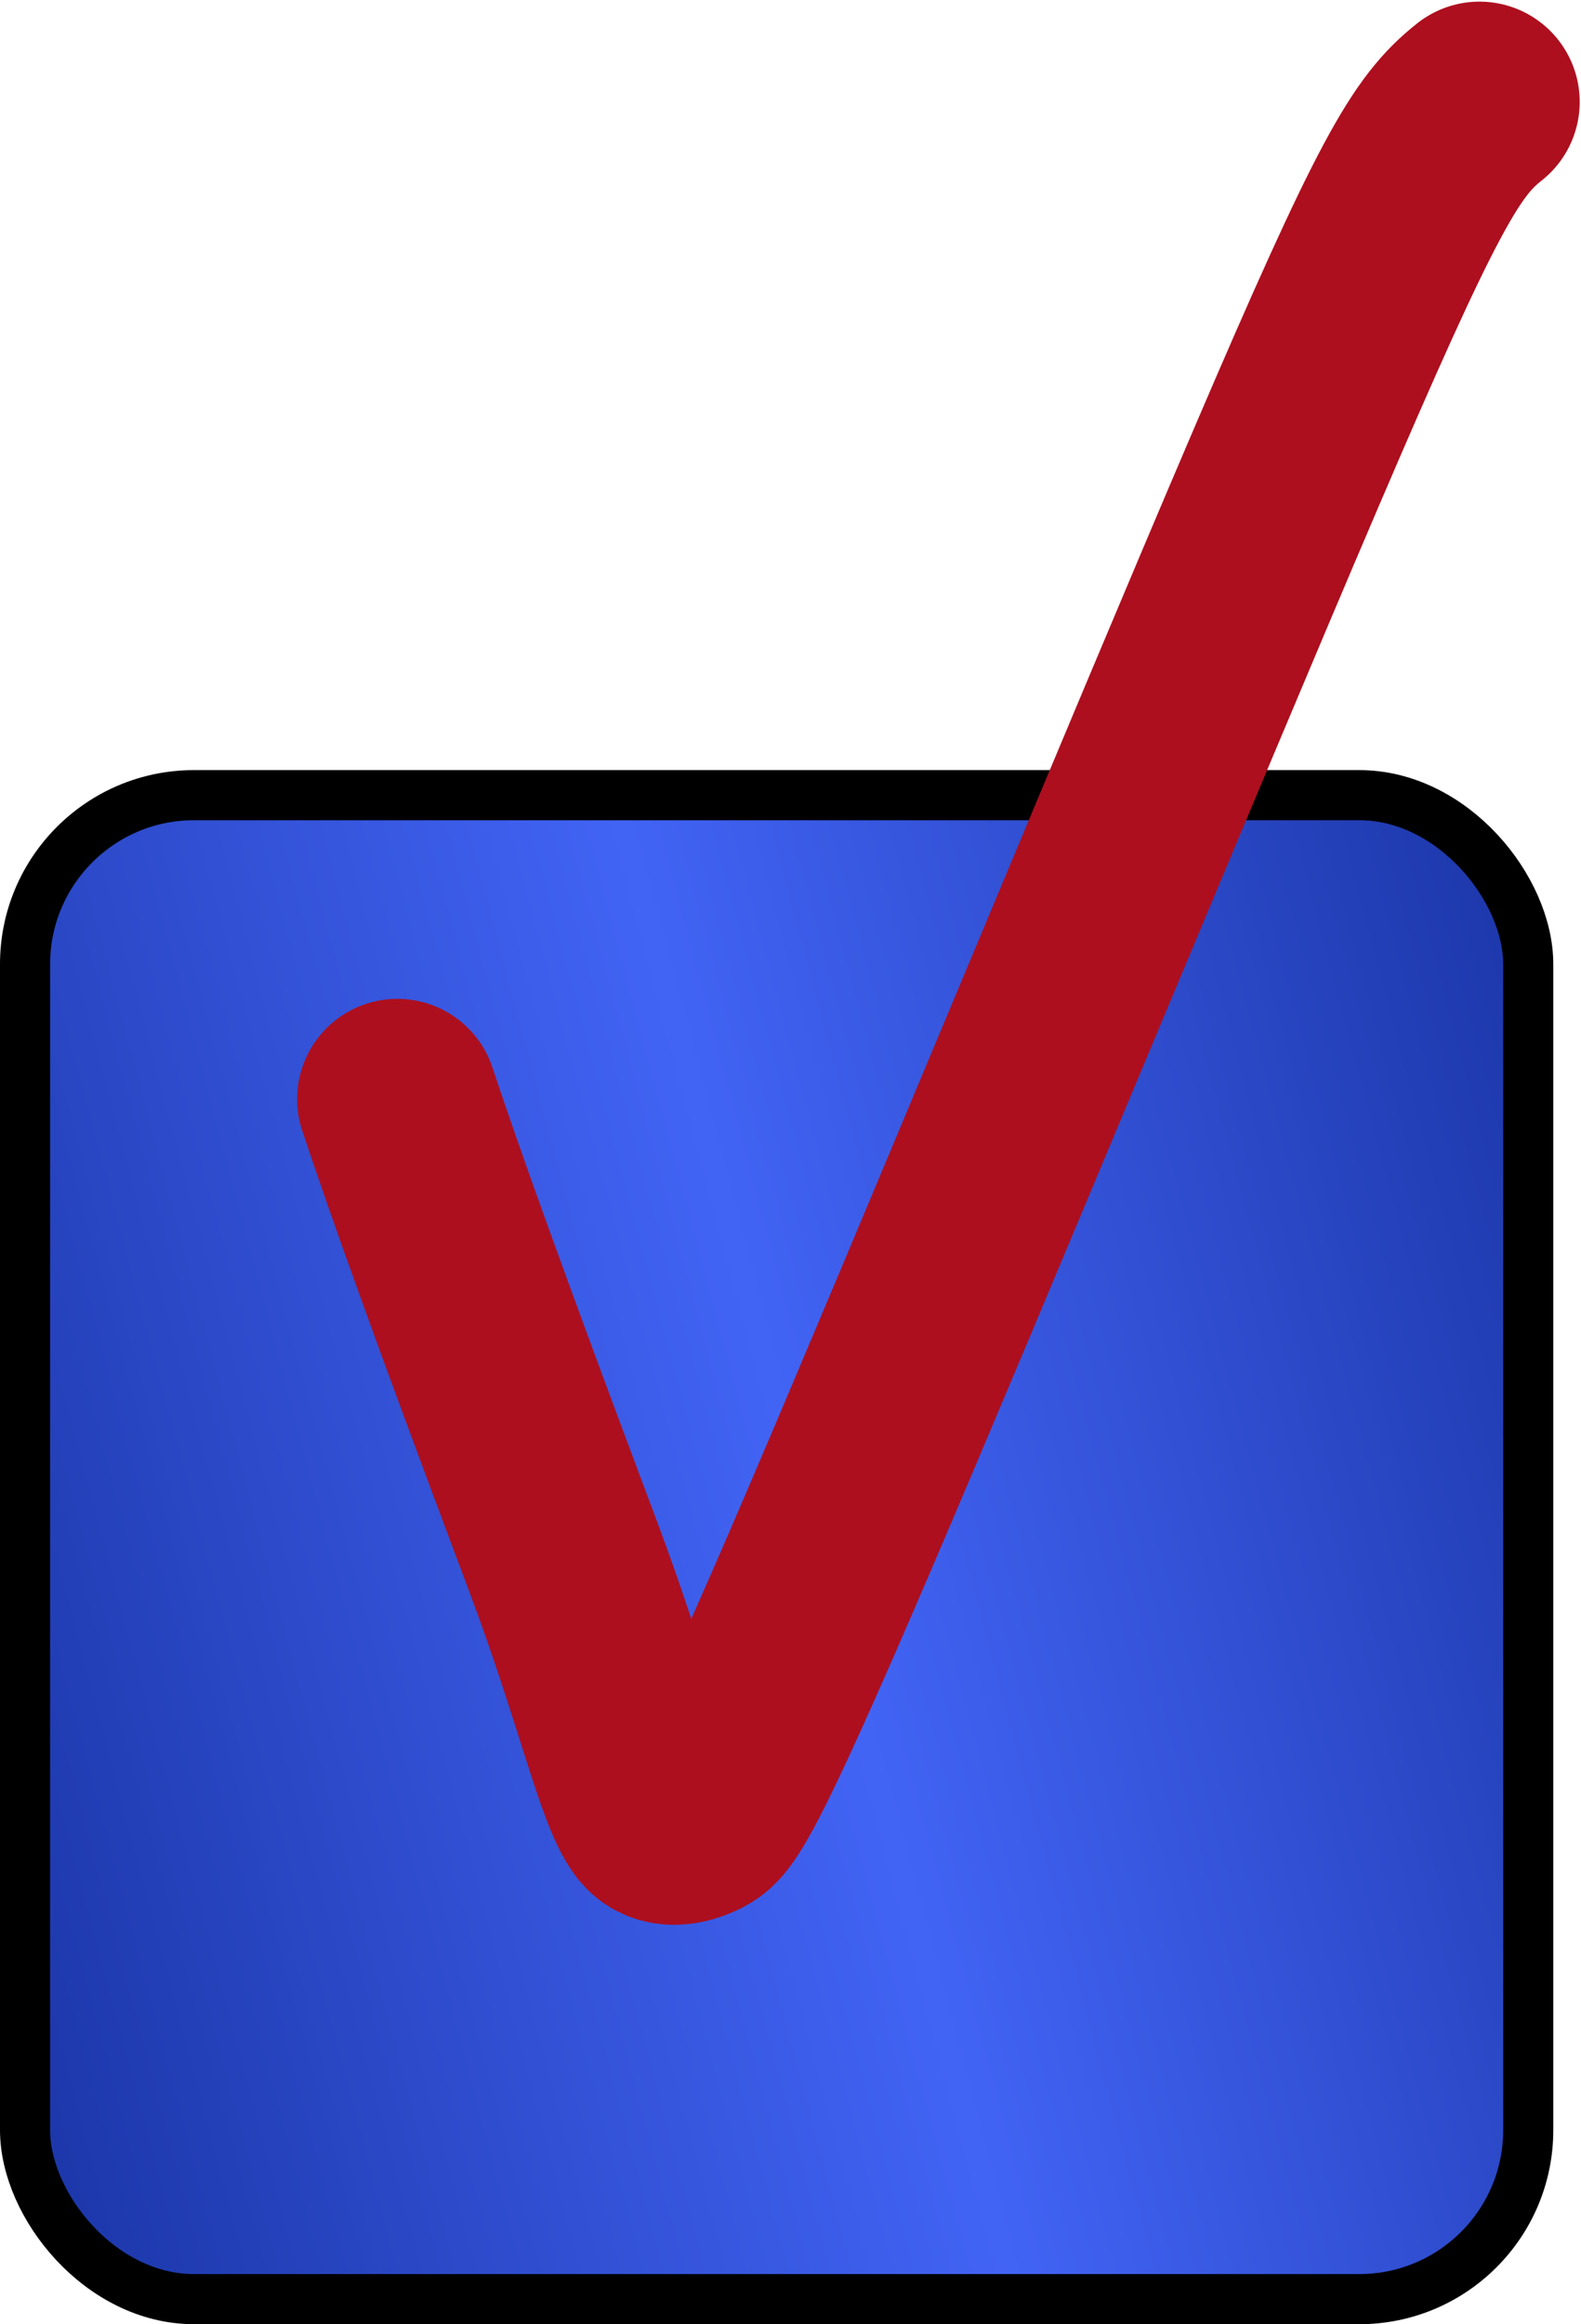
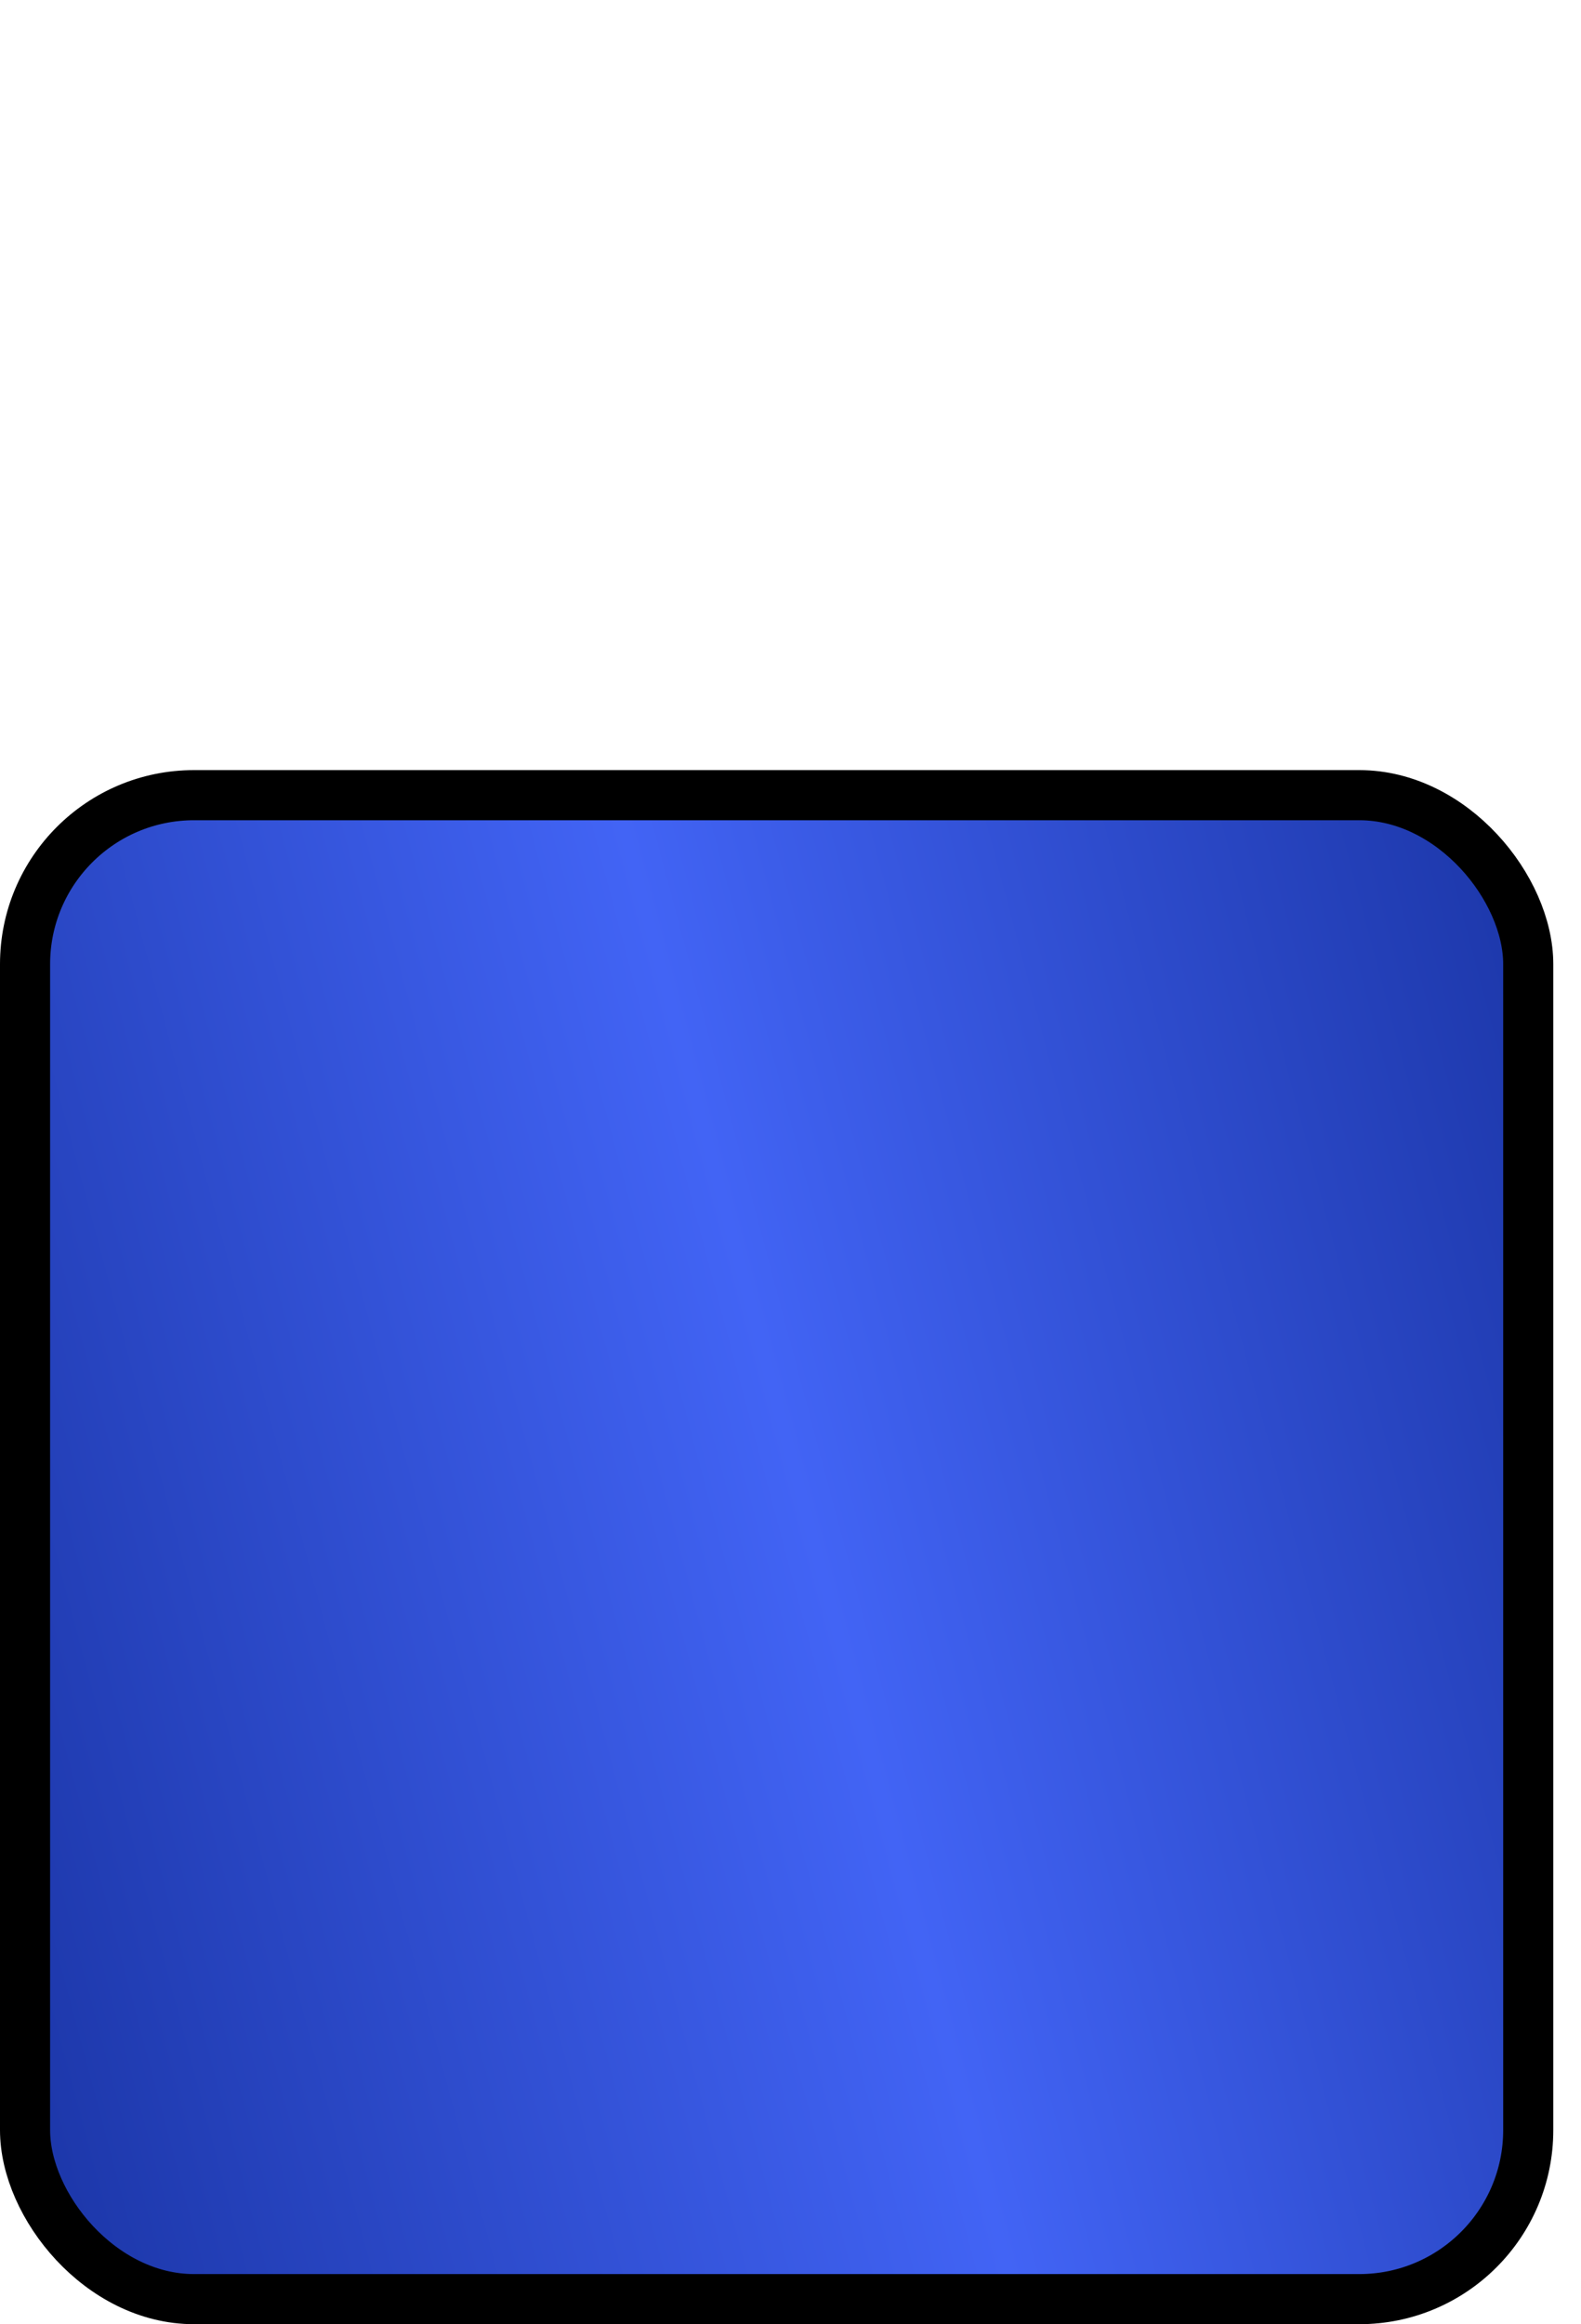
<svg xmlns="http://www.w3.org/2000/svg" width="326" height="479" viewBox="0 0 326 479" fill="none">
  <rect x="5.166" y="163.88" width="309.954" height="309.954" rx="34.834" fill="url(#paint0_linear_2790_1785)" stroke="black" stroke-width="10.332" />
-   <path d="M81.93 226.522C87.772 244.08 97.549 271.385 116.105 320.754C126.697 348.935 130.844 368.391 135.233 374.263C137.126 376.796 140.592 376.26 143.542 374.807C146.493 373.353 149.4 370.447 172.697 316.145C195.995 261.843 239.595 156.234 264.962 96.984C290.329 37.735 296.143 28.047 305.068 21" stroke="#AD0F1F" stroke-width="41.327" stroke-linecap="round" />
  <defs>
    <linearGradient id="paint0_linear_2790_1785" x1="320.286" y1="144.803" x2="-61.88" y2="246.532" gradientUnits="userSpaceOnUse">
      <stop stop-color="#1933A3" />
      <stop offset="0.485" stop-color="#4264F5" />
      <stop offset="1" stop-color="#1933A3" />
    </linearGradient>
  </defs>
</svg>